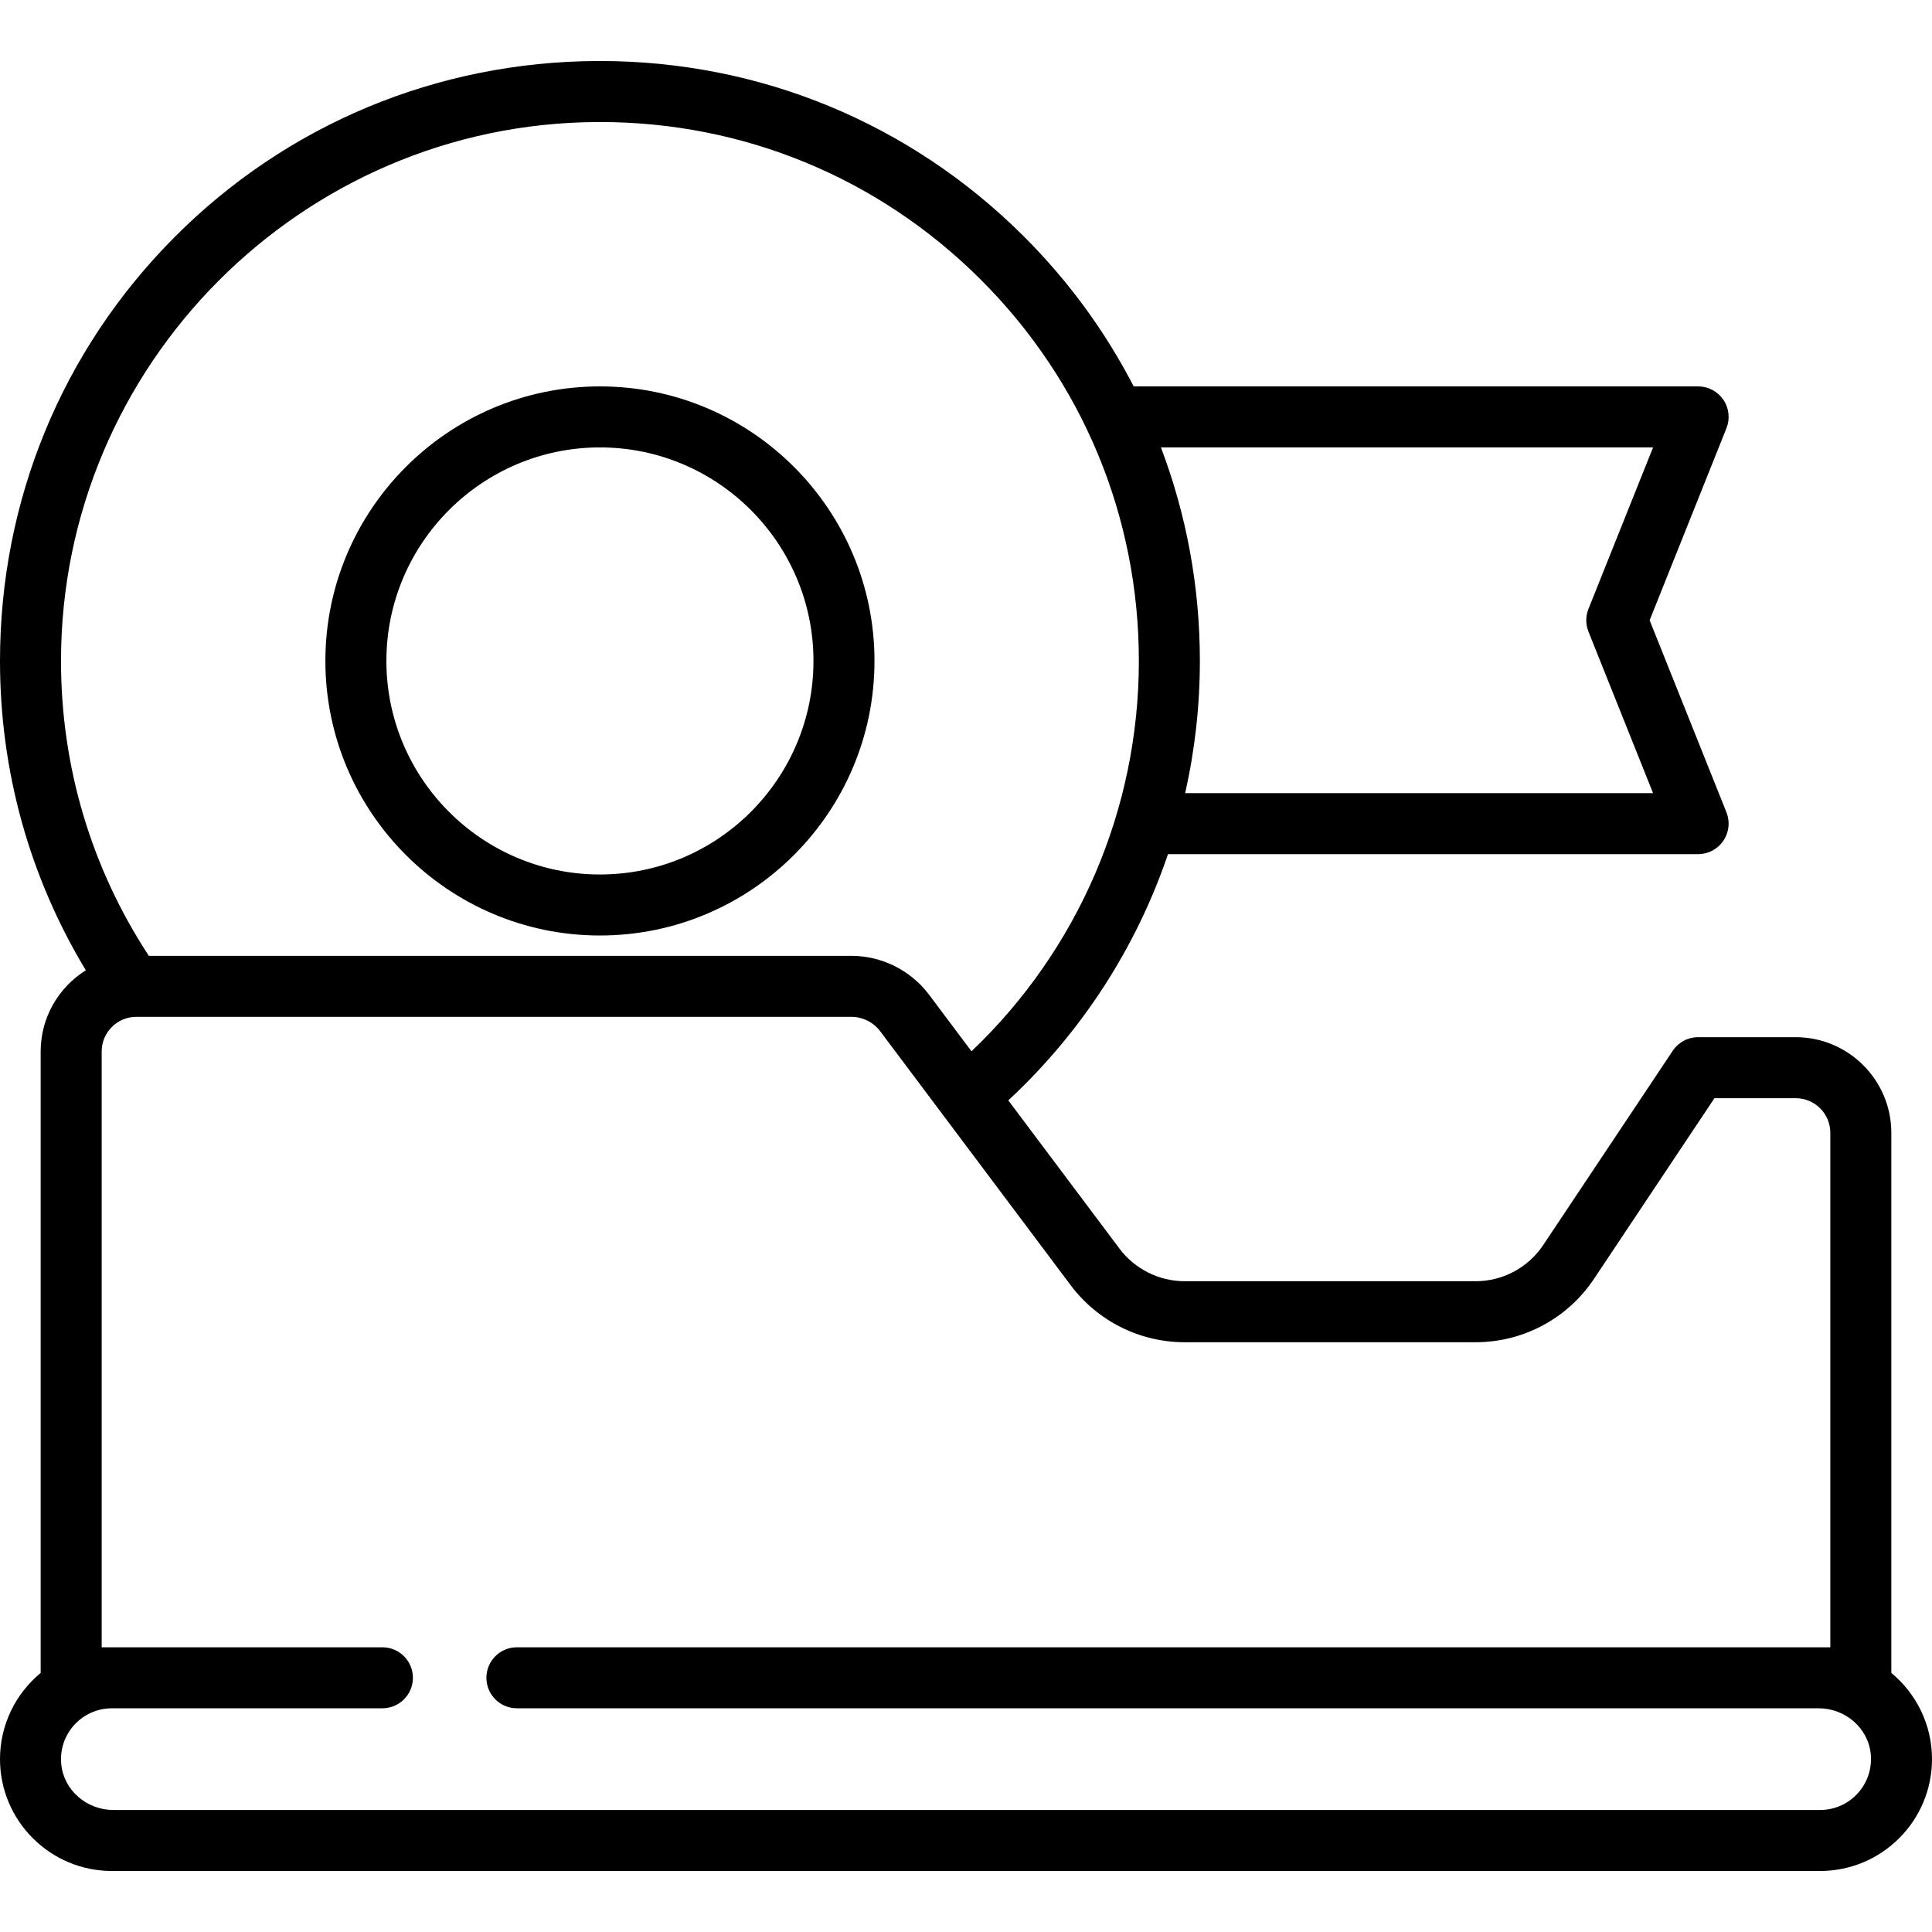
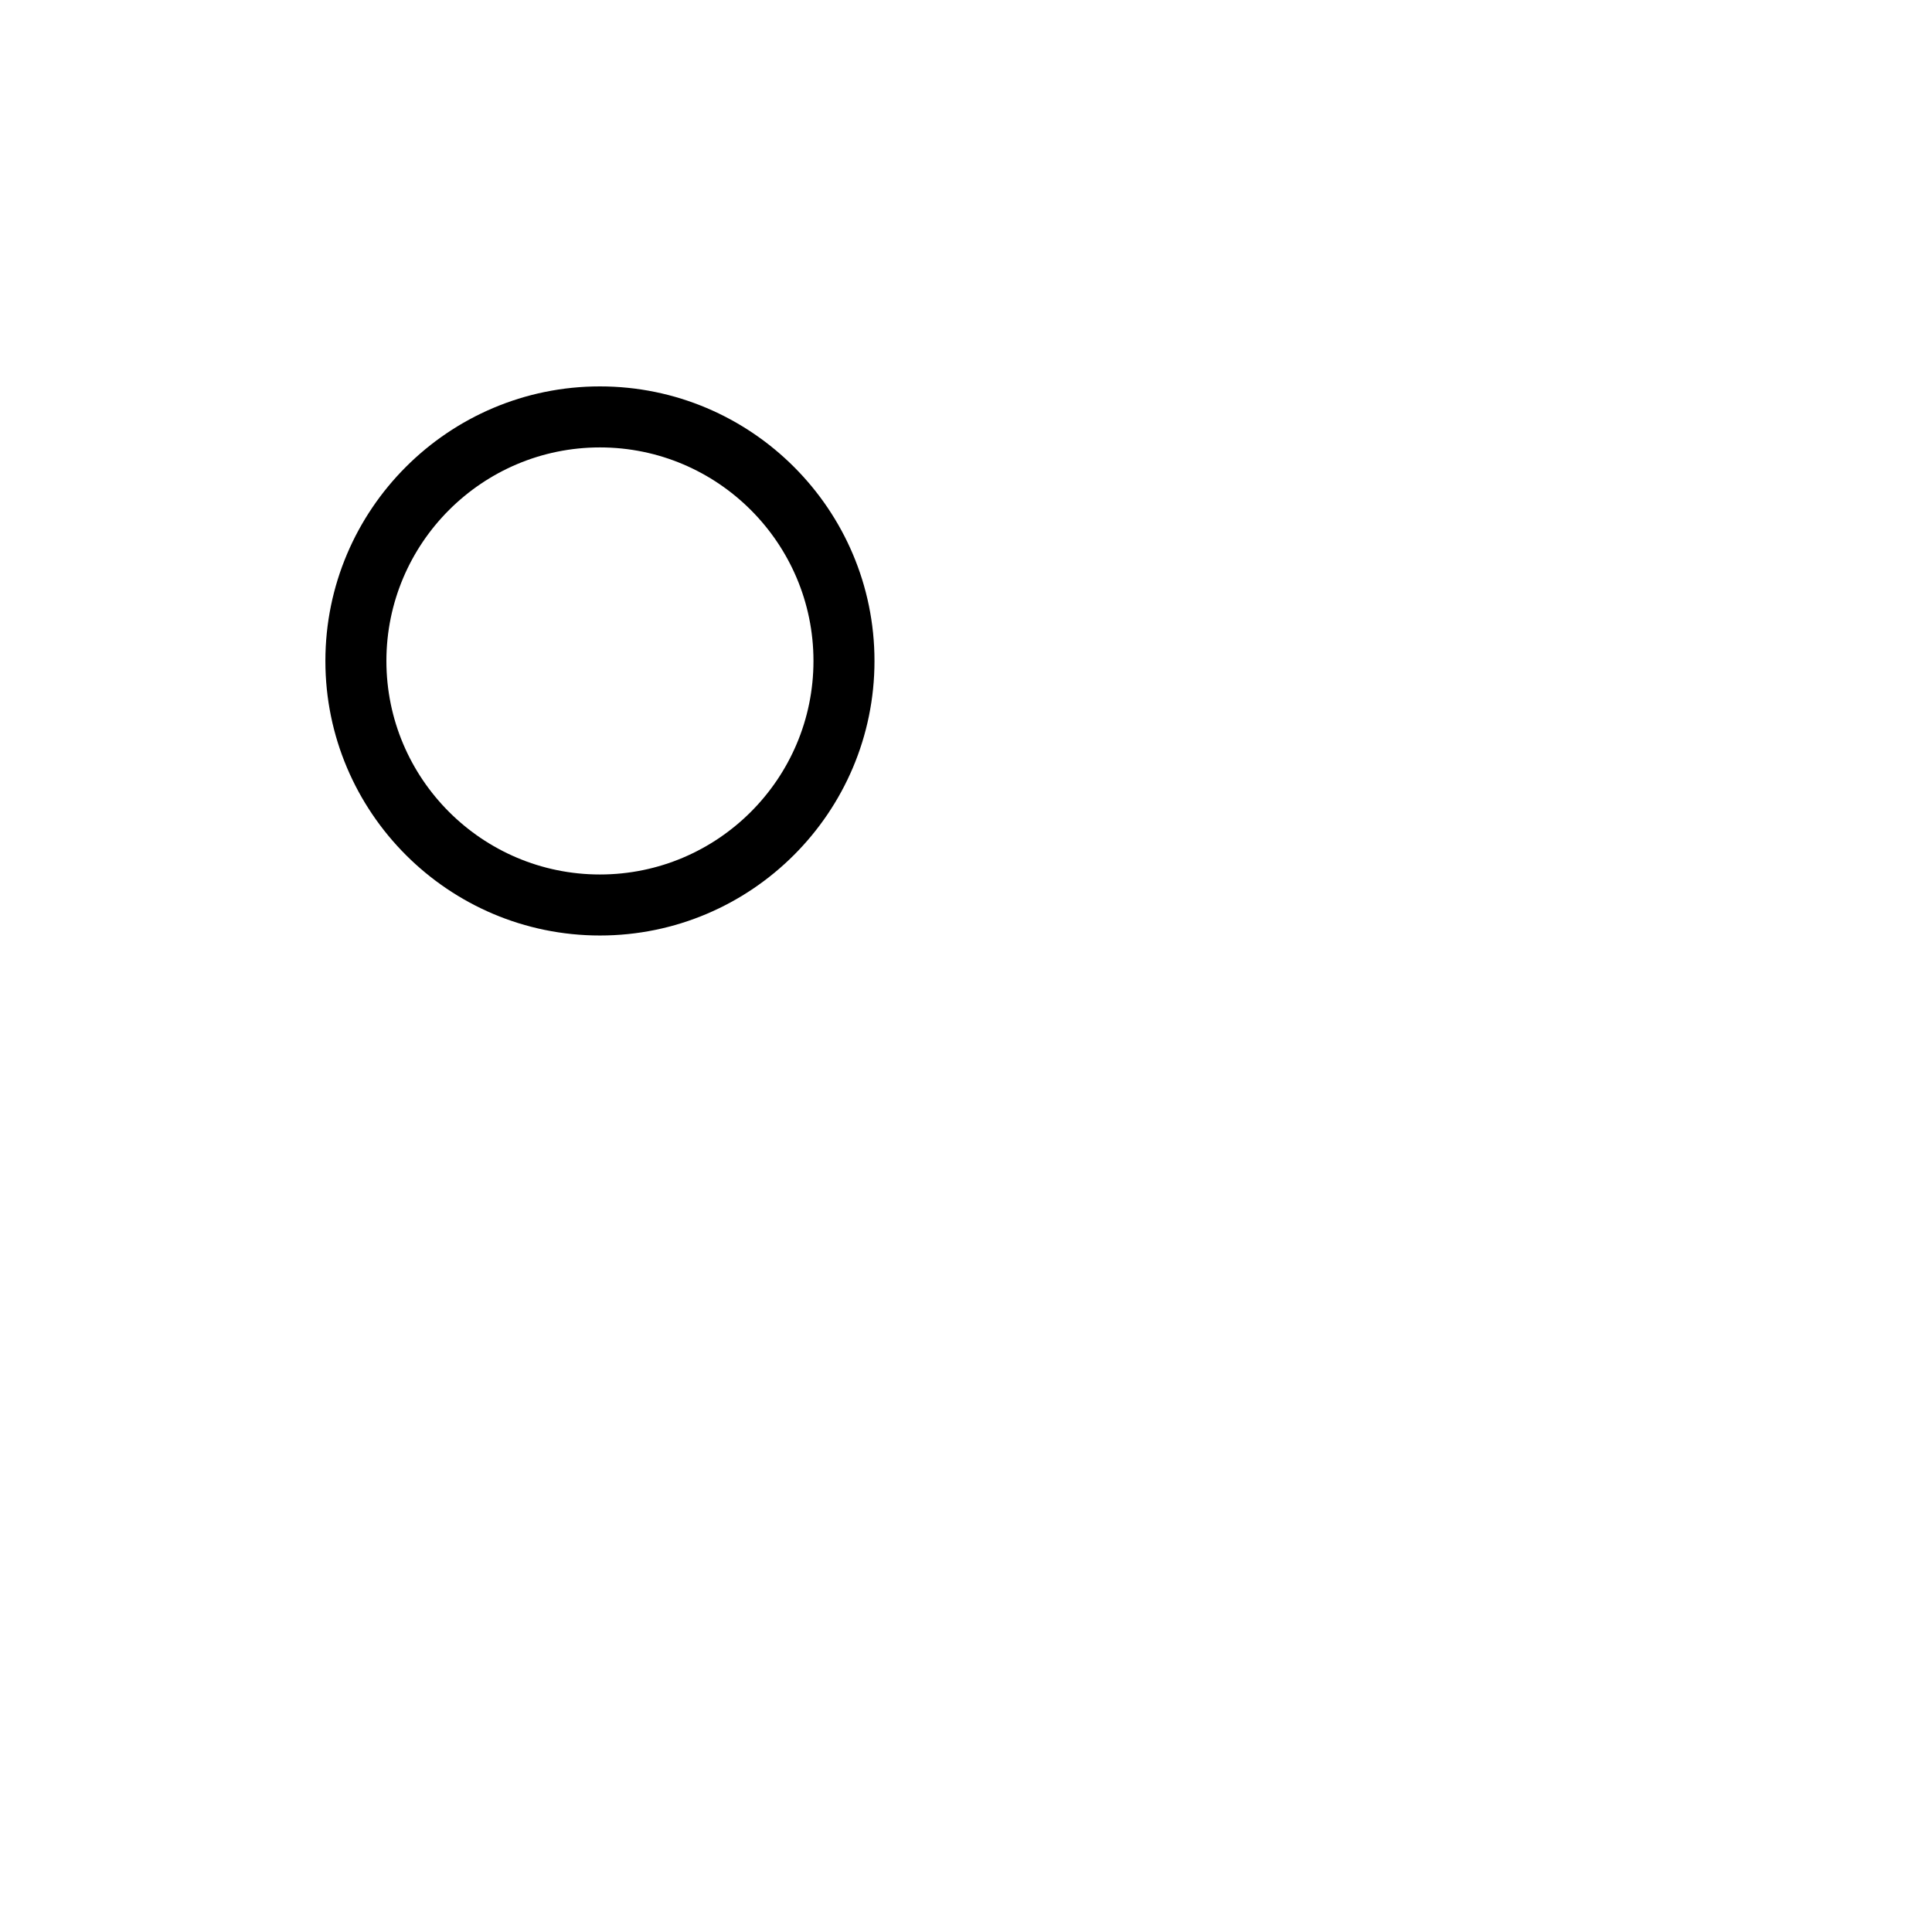
<svg xmlns="http://www.w3.org/2000/svg" fill="#000000" height="800px" width="800px" version="1.1" id="Layer_1" viewBox="0 0 512 512" xml:space="preserve">
  <g>
    <g>
      <path d="M158.989,102.4c-40.119,0-72.758,32.639-72.758,72.758s32.639,72.758,72.758,72.758c40.119,0,72.758-32.639,72.758-72.758    S199.109,102.4,158.989,102.4z M158.989,231.747c-31.203,0-56.589-25.387-56.589-56.589s25.387-56.589,56.589-56.589    c31.203,0,56.589,25.387,56.589,56.589S190.192,231.747,158.989,231.747z" />
    </g>
  </g>
  <g>
    <g>
-       <path d="M501.221,443.341V300.212c0-13.977-11.372-25.349-25.349-25.349h-25.851c-2.703,0-5.228,1.351-6.726,3.6l-34.312,51.467    c-4.011,6.015-10.72,9.606-17.95,9.606h-77.088c-6.755,0-13.207-3.226-17.26-8.63l-29.471-39.295    c19.489-18.113,33.926-40.56,42.318-65.255h140.488c2.682,0,5.19-1.33,6.695-3.552c1.504-2.223,1.808-5.044,0.812-7.534    l-20.357-50.893l20.357-50.893c0.996-2.491,0.692-5.313-0.812-7.534c-1.505-2.221-4.013-3.552-6.695-3.552H300.435    c-7.512-14.562-17.33-28.026-29.284-39.925c-30.018-29.88-69.817-46.306-112.153-46.306c-0.249,0-0.507,0.001-0.756,0.002    C115.784,16.367,75.994,32.96,46.201,62.896C16.408,92.83,0,132.699,0,175.159c0,29.208,7.834,57.289,22.746,81.98    c-7.178,4.481-11.967,12.446-11.967,21.515v164.687C4.199,448.783,0,457.005,0,466.189c0,16.344,13.298,29.642,29.642,29.642    h452.716c16.344,0,29.642-13.298,29.642-29.642C512,457.005,507.801,448.783,501.221,443.341z M438.08,118.568l-17.123,42.809    c-0.771,1.927-0.771,4.077,0,6.004l17.123,42.809H314.082c2.565-11.385,3.897-23.123,3.897-35.032    c0-19.656-3.548-38.759-10.326-56.589H438.08z M16.168,175.159c0-78.391,63.767-142.46,142.147-142.82    c0.227-0.001,0.454-0.002,0.68-0.002c38.028,0,73.784,14.756,100.749,41.597c27.127,27.002,42.066,62.95,42.066,101.224    c0,39.288-16.068,76.52-44.354,103.443l-11.253-15.005c-4.832-6.444-12.526-10.291-20.581-10.291H39.44    C24.202,230.07,16.168,203.195,16.168,175.159z M482.358,479.663H30.037c-7.012,0-13.15-5.193-13.807-12.175    c-0.755-8.011,5.554-14.773,13.412-14.773h71.698c4.465,0,8.084-3.62,8.084-8.084c0-4.465-3.62-8.084-8.084-8.084H26.947V278.654    c0-5.07,4.11-9.18,9.18-9.18h189.494c2.992,0,5.851,1.429,7.647,3.823l50.482,67.31c7.128,9.504,18.316,15.098,30.195,15.098    h77.088c12.648,0,24.388-6.283,31.403-16.807l31.911-47.867h21.526c5.07,0,9.18,4.11,9.18,9.18v136.335H136.986    c-4.465,0-8.084,3.62-8.084,8.084c0,4.465,3.62,8.084,8.084,8.084h344.977c7.012,0,13.15,5.193,13.807,12.175    C496.525,472.902,490.216,479.663,482.358,479.663z" />
-     </g>
+       </g>
  </g>
</svg>